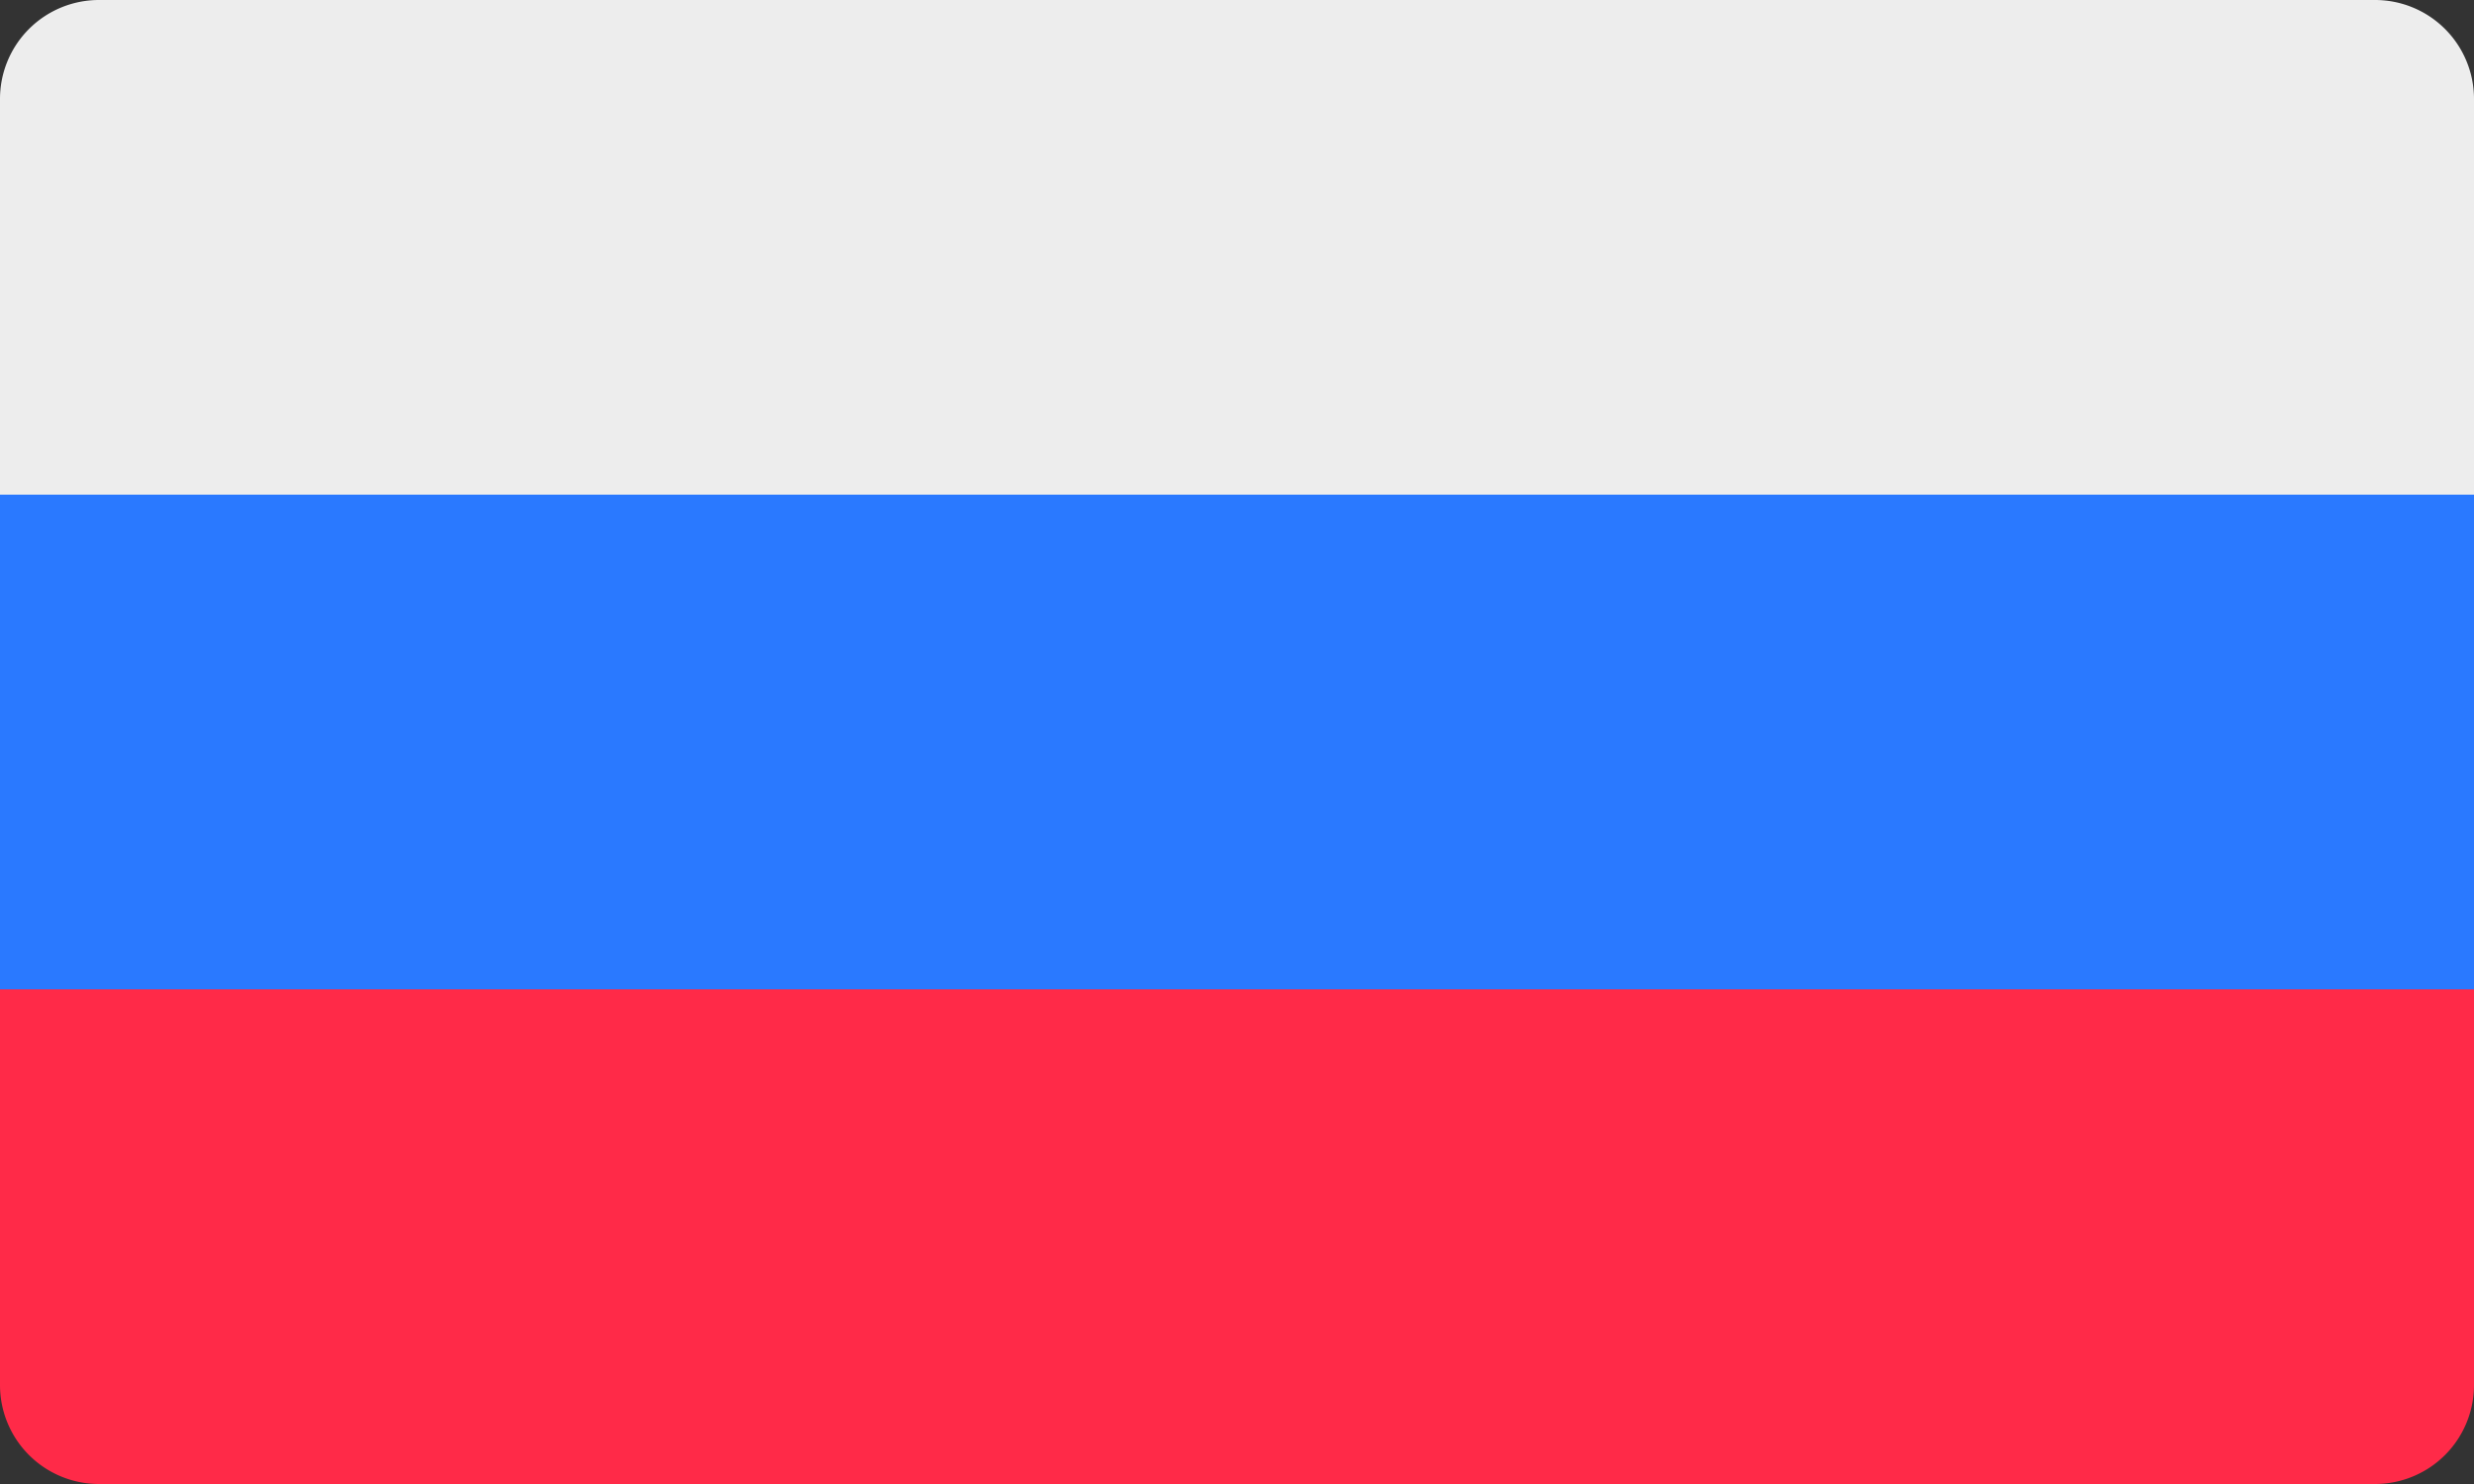
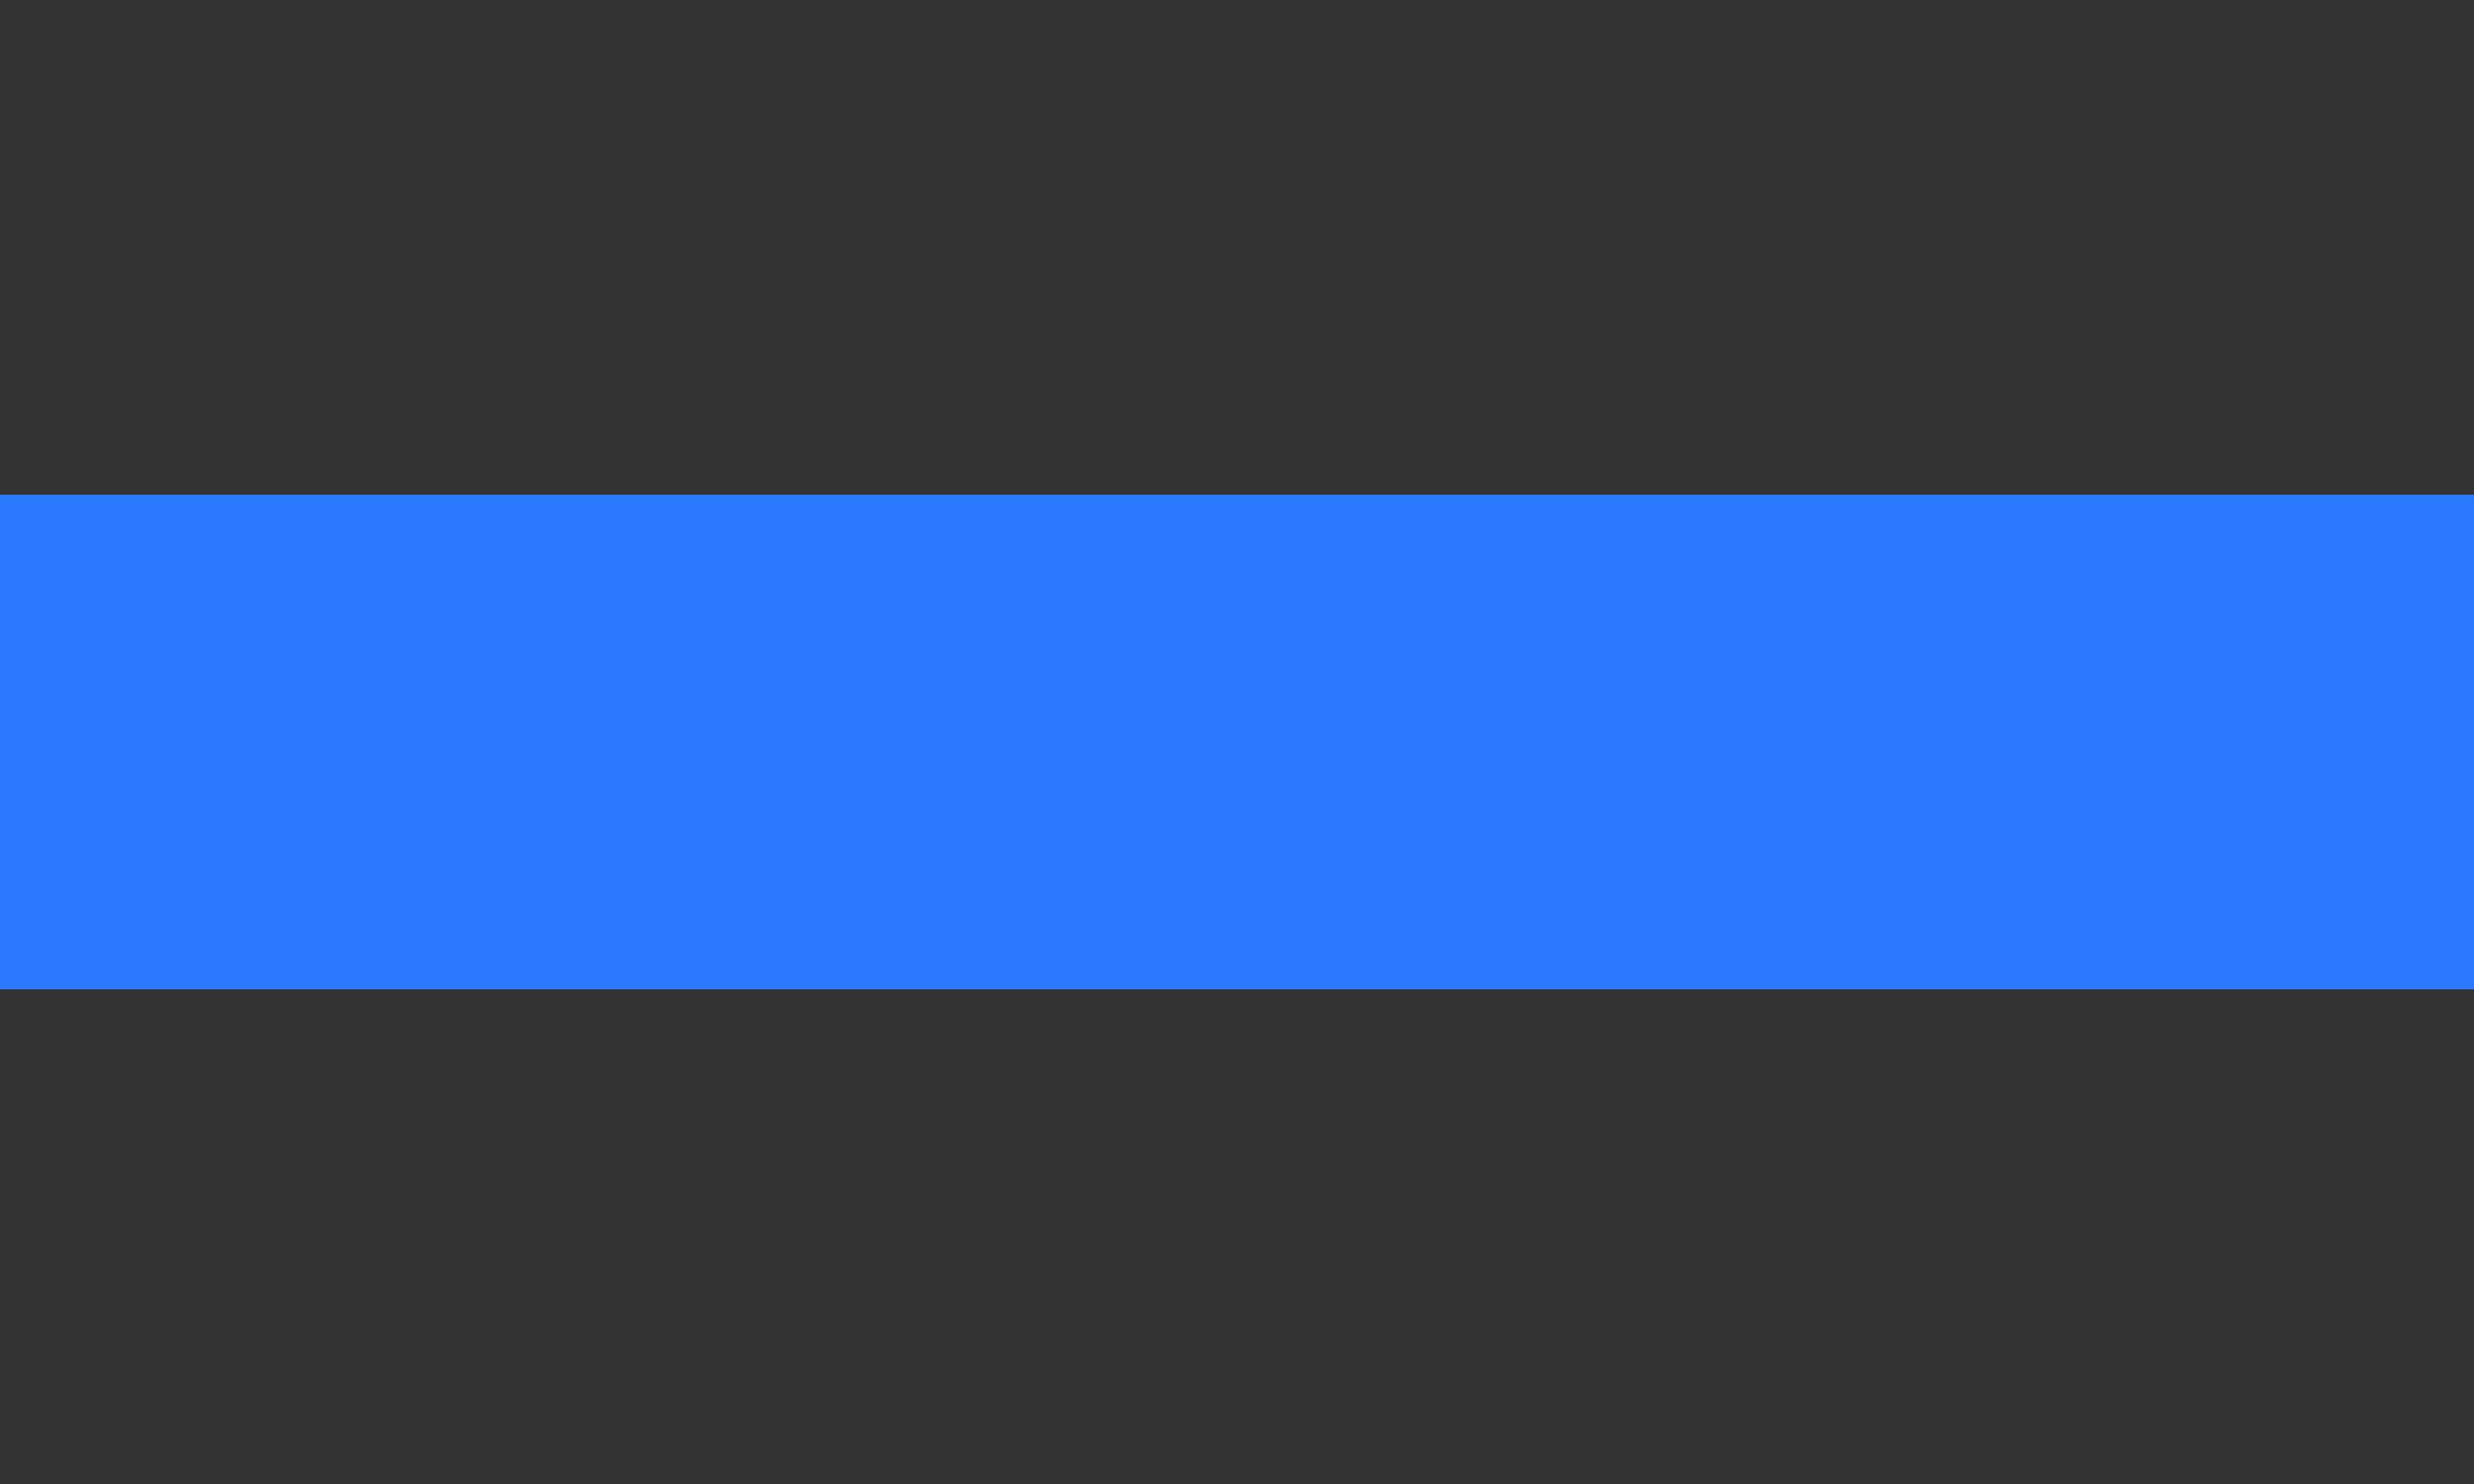
<svg xmlns="http://www.w3.org/2000/svg" id="Layer_1" data-name="Layer 1" viewBox="0 0 500 300">
  <rect x="0" y="0" width="500" height="300" fill="#333333" stroke="none" />
  <defs>
    <style>.cls-1{fill:#ededed;}.cls-2{fill:#2a79ff;}.cls-3{fill:#ff2a48;}</style>
  </defs>
  <title>ru</title>
-   <path class="cls-1" d="M-1400,447v80h500V447a20,20,0,0,0-20-20h-460A20,20,0,0,0-1400,447Z" transform="translate(1400 -427)" />
  <rect class="cls-2" y="100" width="500" height="100" />
-   <path class="cls-3" d="M-900,707V627h-500v80a20,20,0,0,0,20,20h460A20,20,0,0,0-900,707Z" transform="translate(1400 -427)" />
</svg>